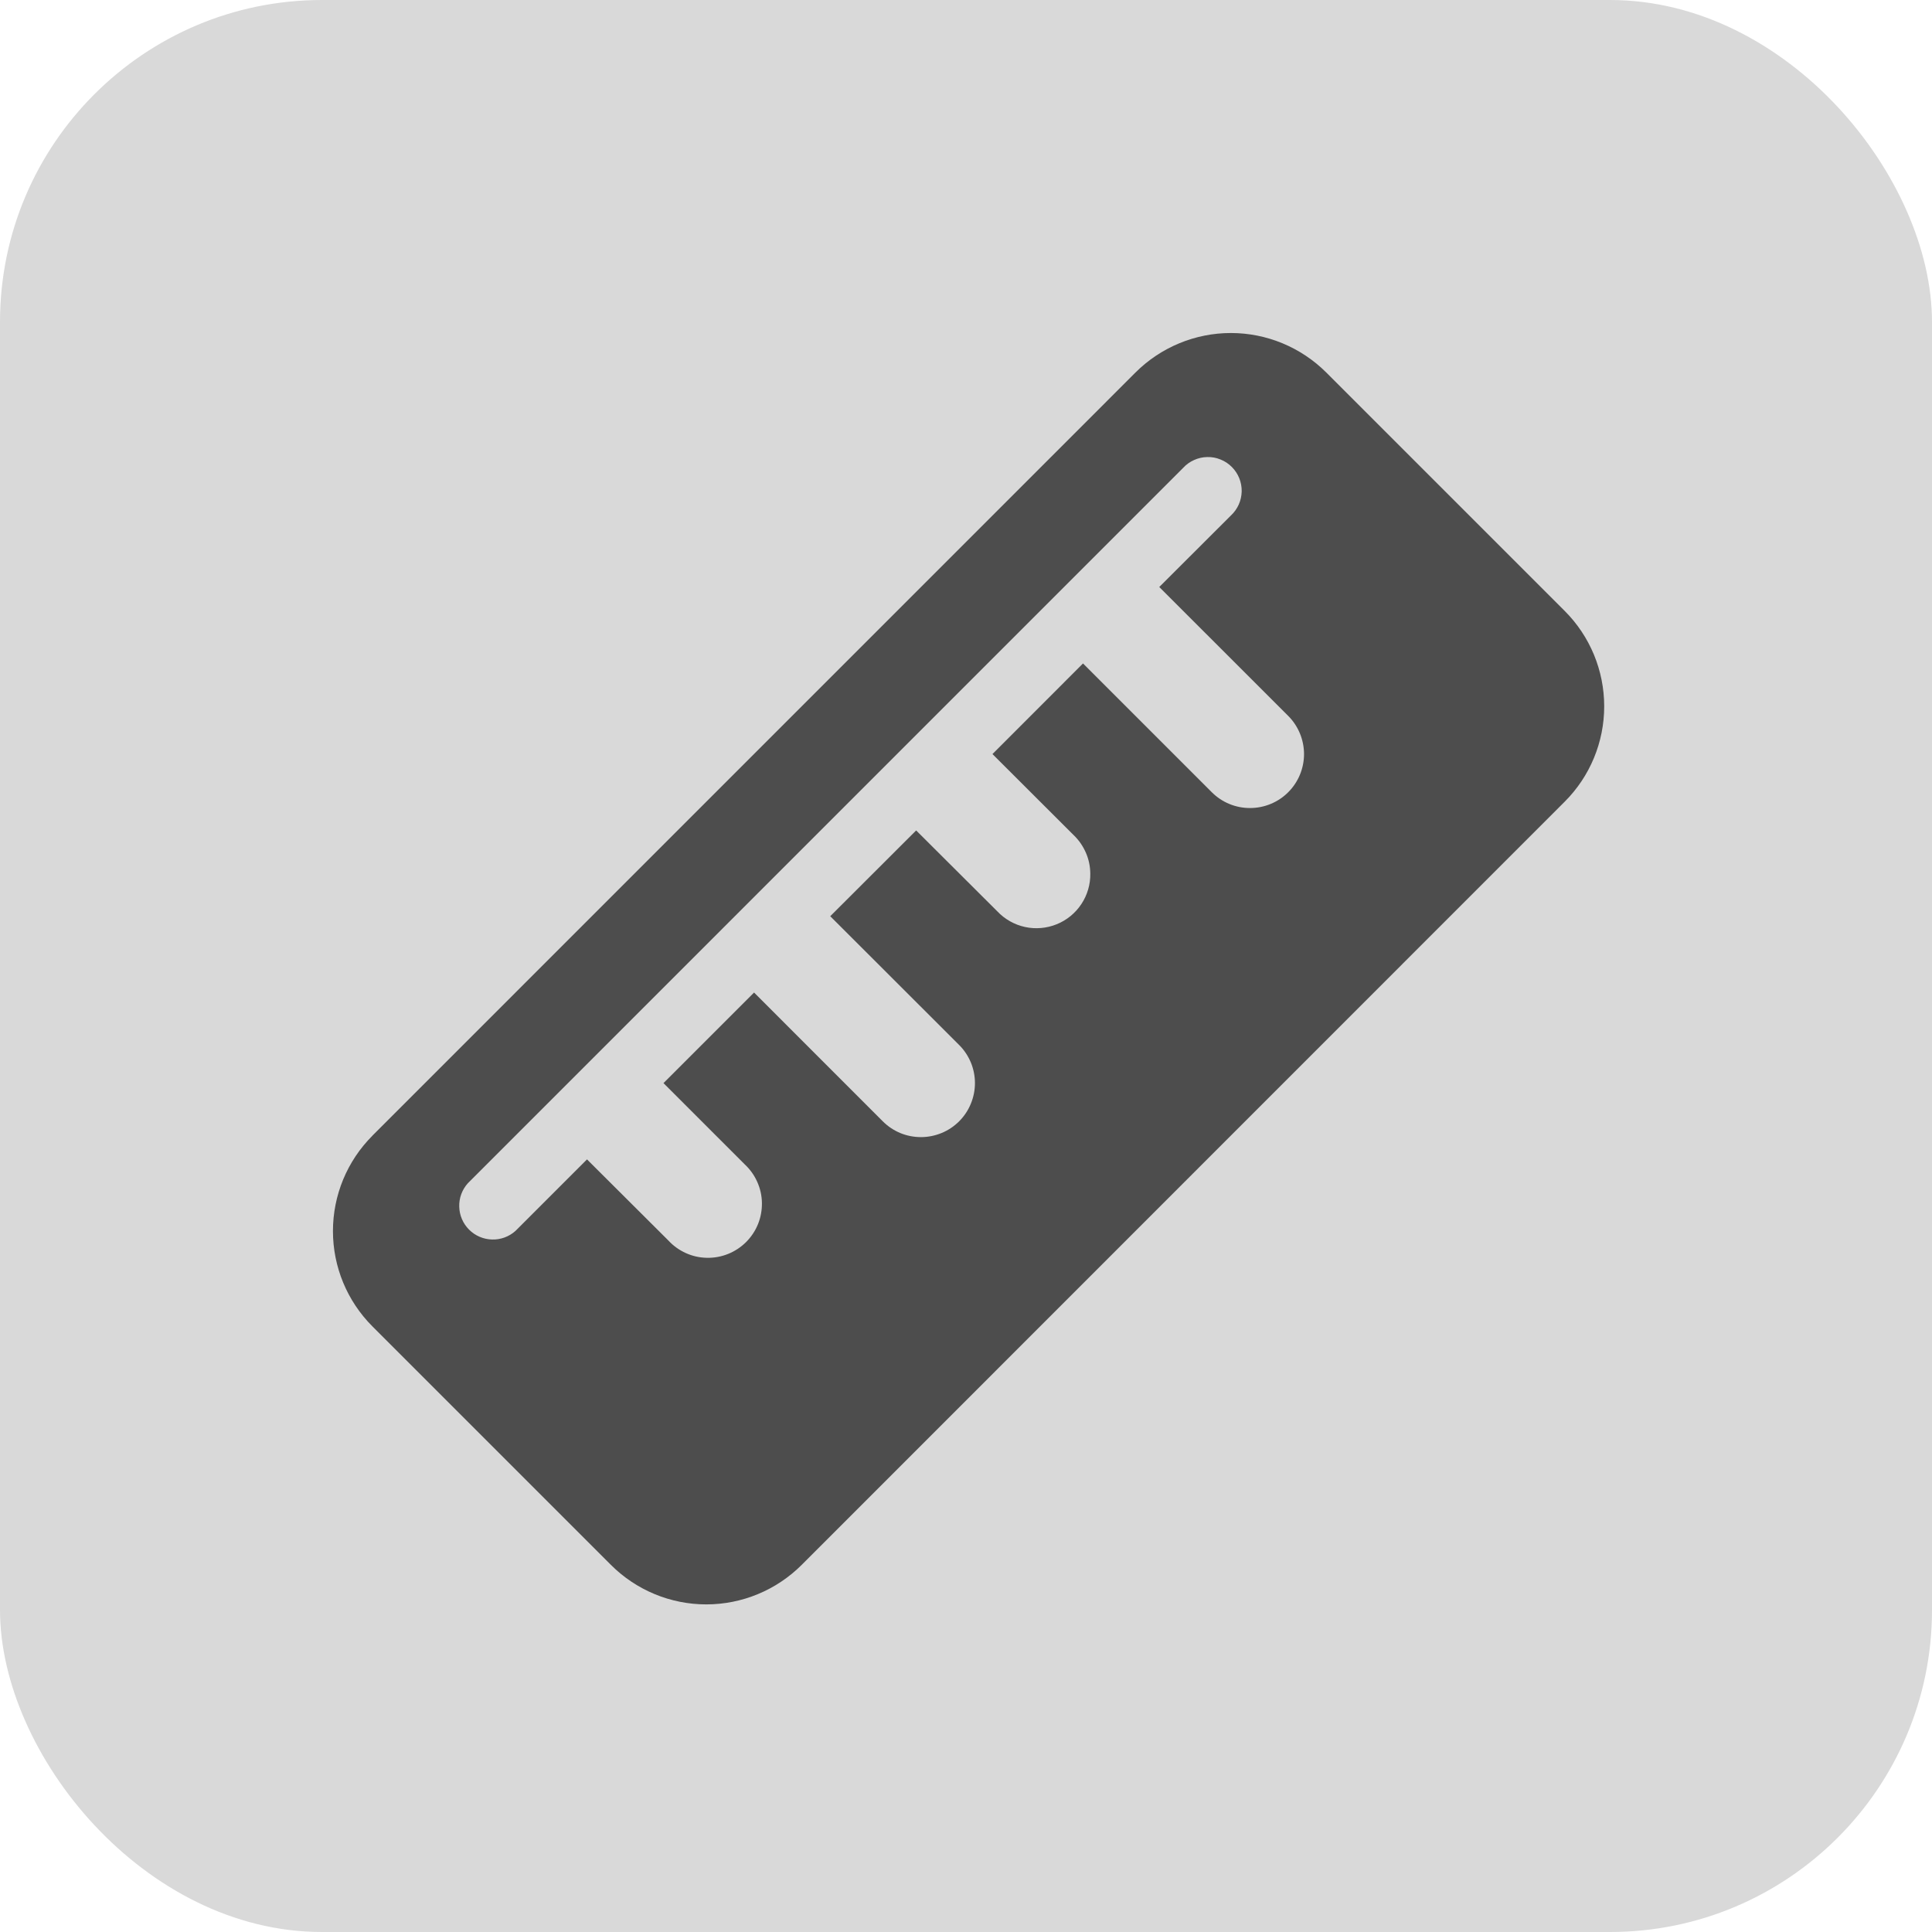
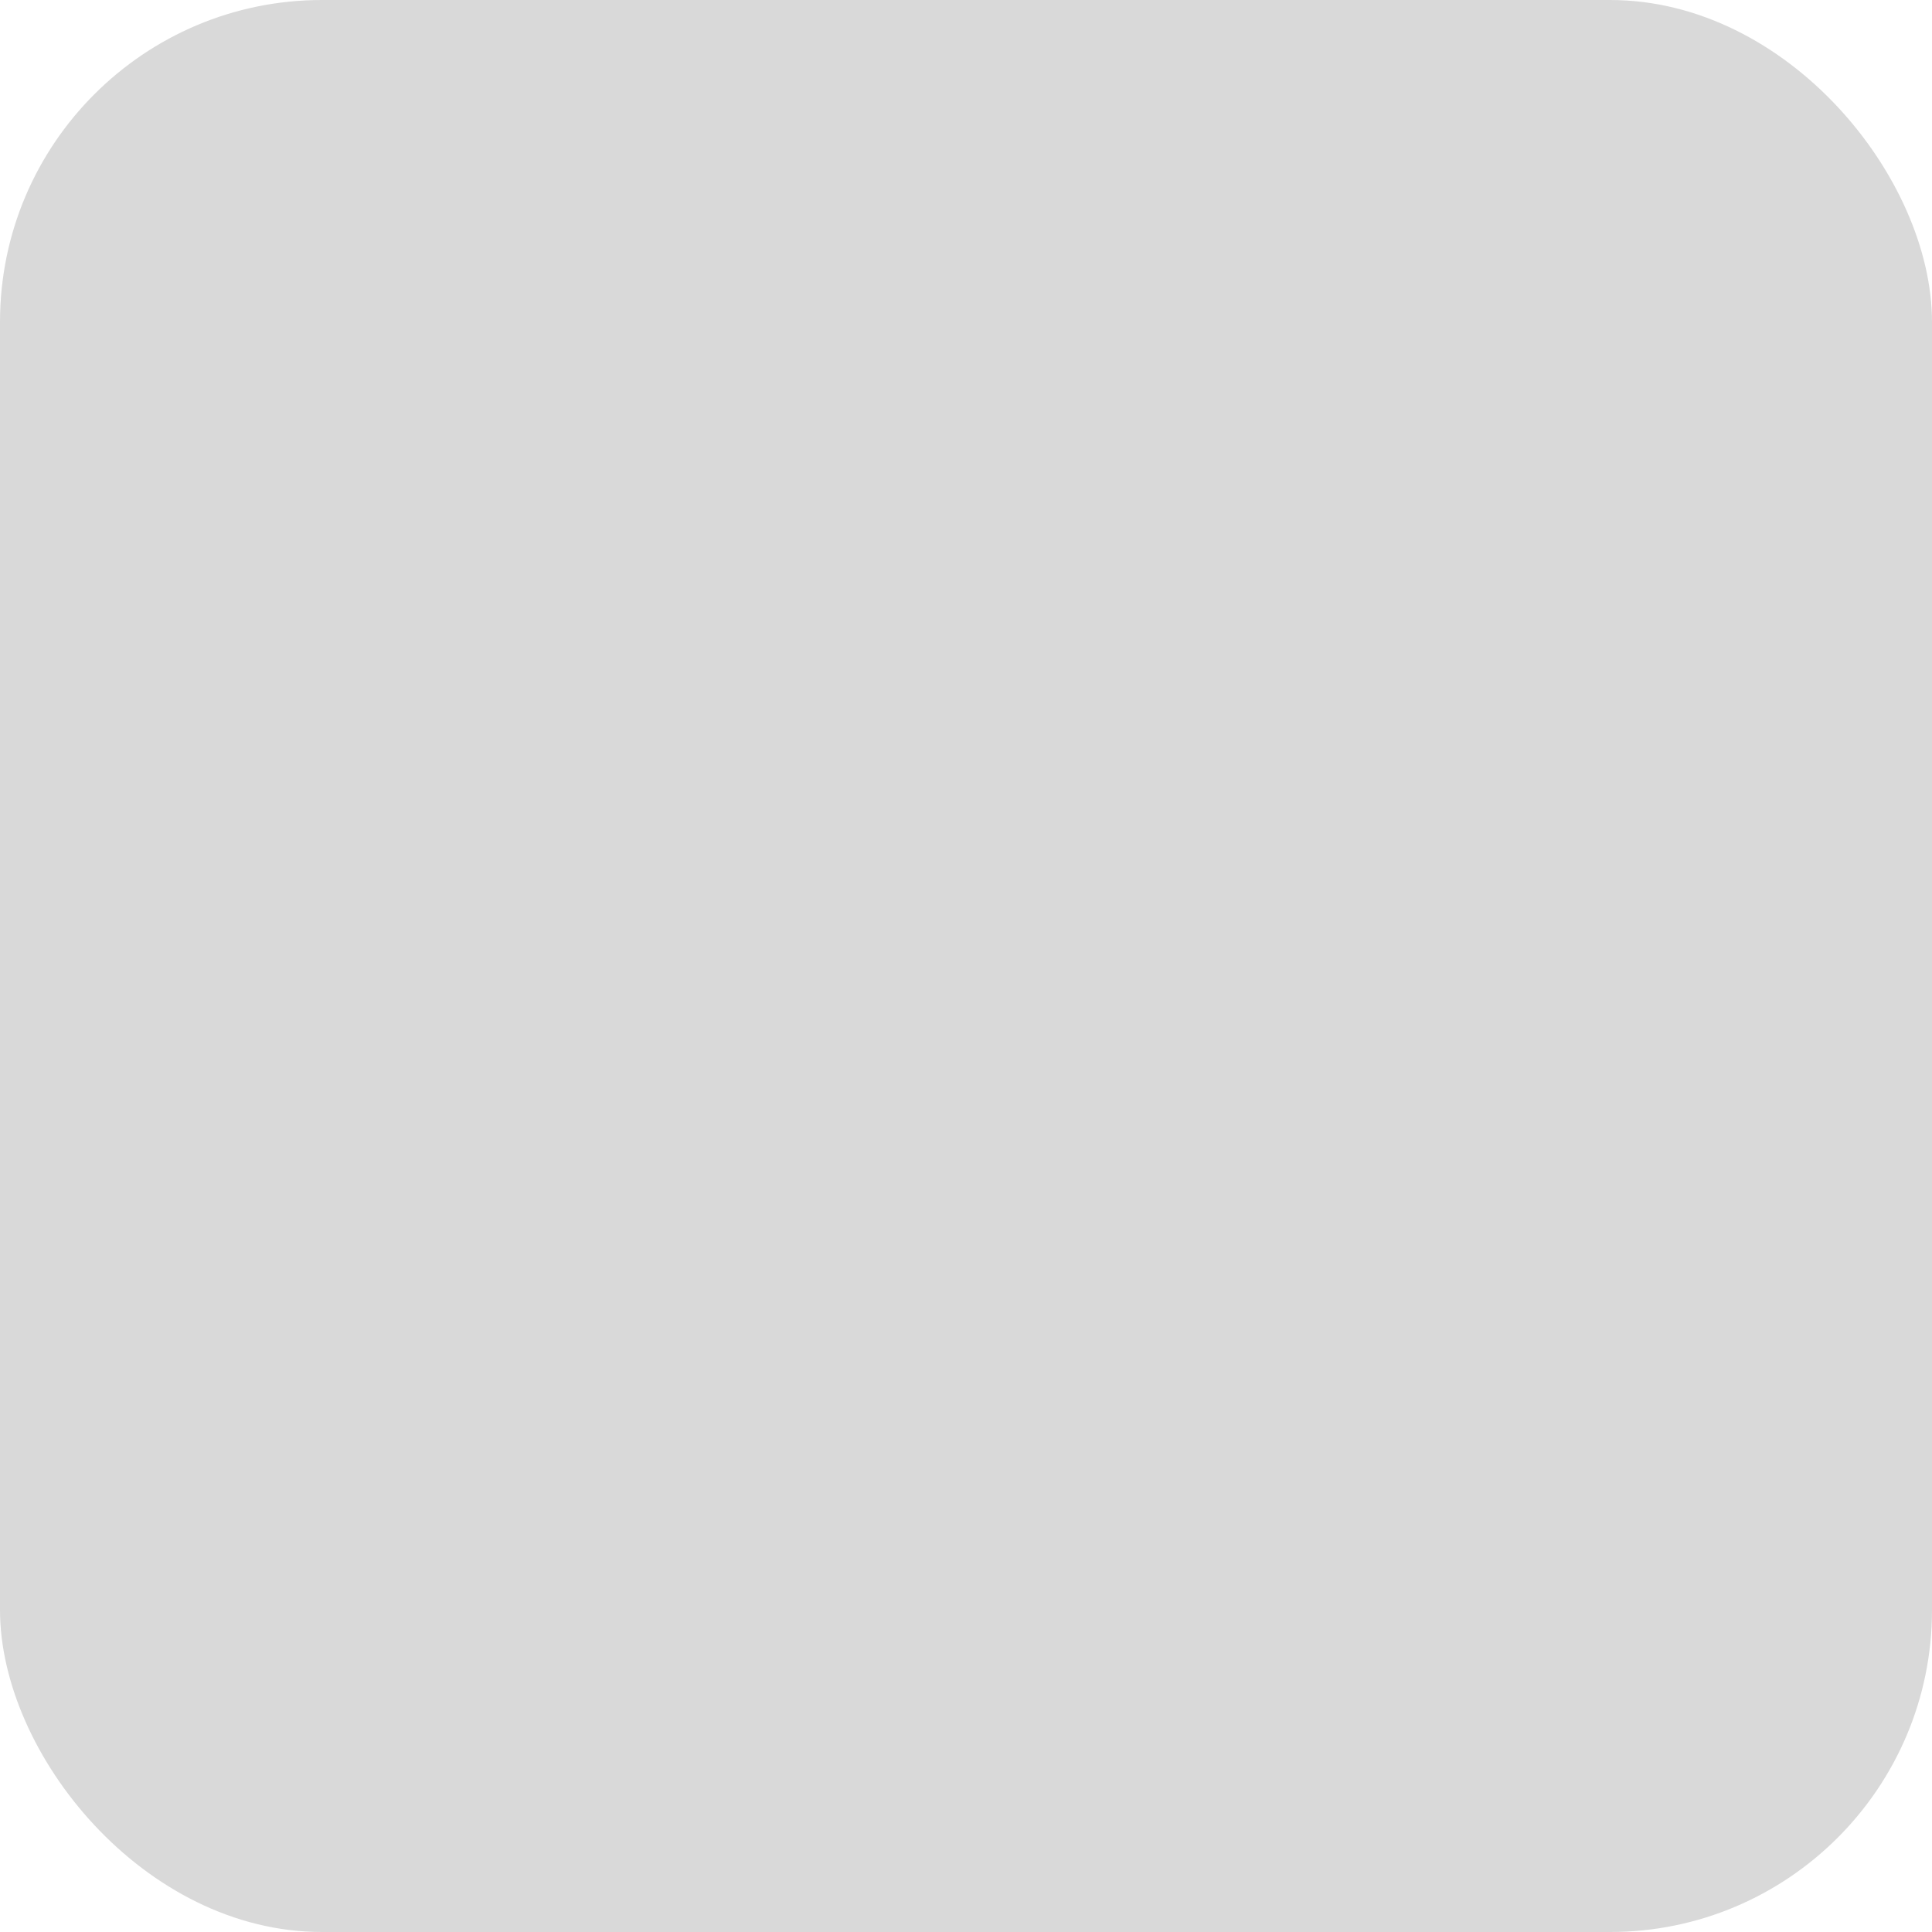
<svg xmlns="http://www.w3.org/2000/svg" width="30" height="30" viewBox="0 0 30 30" fill="none">
  <rect width="30" height="30" rx="5" fill="#D9D9D9" />
-   <path d="M5.784 17.633L17.632 5.784C18.025 5.392 18.558 5.171 19.113 5.171C19.668 5.171 20.201 5.392 20.594 5.784L24.297 9.487C24.69 9.88 24.91 10.412 24.91 10.968C24.91 11.523 24.69 12.056 24.297 12.448L12.448 24.3C12.055 24.692 11.523 24.913 10.967 24.913C10.412 24.913 9.879 24.692 9.487 24.3L5.783 20.596C5.39 20.203 5.17 19.671 5.17 19.116C5.17 18.56 5.39 18.028 5.783 17.635L5.784 17.633ZM10.303 16.818L11.709 15.412L13.708 17.412C13.786 17.49 13.879 17.552 13.98 17.594C14.082 17.636 14.191 17.657 14.301 17.657C14.411 17.657 14.52 17.635 14.622 17.593C14.724 17.551 14.816 17.489 14.894 17.411C14.972 17.333 15.033 17.241 15.075 17.139C15.117 17.037 15.139 16.928 15.139 16.818C15.139 16.708 15.117 16.599 15.075 16.497C15.032 16.396 14.971 16.303 14.893 16.226L12.892 14.227L14.226 12.895L15.485 14.15C15.601 14.273 15.751 14.358 15.915 14.394C16.08 14.43 16.252 14.415 16.408 14.352C16.564 14.289 16.698 14.18 16.791 14.039C16.884 13.899 16.933 13.733 16.93 13.565C16.929 13.453 16.906 13.342 16.861 13.24C16.816 13.137 16.752 13.044 16.671 12.967L15.411 11.709L16.817 10.302L18.818 12.303C18.975 12.46 19.189 12.548 19.411 12.547C19.633 12.547 19.847 12.459 20.004 12.301C20.161 12.144 20.249 11.931 20.249 11.708C20.248 11.486 20.16 11.273 20.003 11.116L18.001 9.115L19.113 8.005C19.165 7.957 19.206 7.899 19.235 7.835C19.264 7.771 19.279 7.701 19.281 7.631C19.282 7.56 19.269 7.49 19.243 7.425C19.216 7.359 19.177 7.3 19.127 7.25C19.077 7.2 19.018 7.161 18.952 7.135C18.887 7.108 18.817 7.095 18.746 7.097C18.676 7.098 18.606 7.114 18.542 7.143C18.477 7.172 18.419 7.213 18.372 7.265L7.265 18.373C7.175 18.473 7.127 18.603 7.131 18.737C7.134 18.871 7.189 18.999 7.284 19.094C7.379 19.189 7.507 19.244 7.641 19.247C7.775 19.251 7.905 19.203 8.005 19.113L9.115 18.003L10.376 19.26C10.453 19.344 10.545 19.41 10.648 19.457C10.751 19.504 10.862 19.529 10.975 19.531C11.088 19.534 11.201 19.513 11.306 19.471C11.41 19.429 11.506 19.366 11.586 19.286C11.665 19.207 11.729 19.111 11.771 19.006C11.813 18.902 11.833 18.789 11.831 18.676C11.829 18.563 11.804 18.452 11.757 18.349C11.711 18.246 11.644 18.154 11.561 18.077L10.302 16.818V16.819L10.303 16.818Z" fill="#4D4D4D" />
</svg>